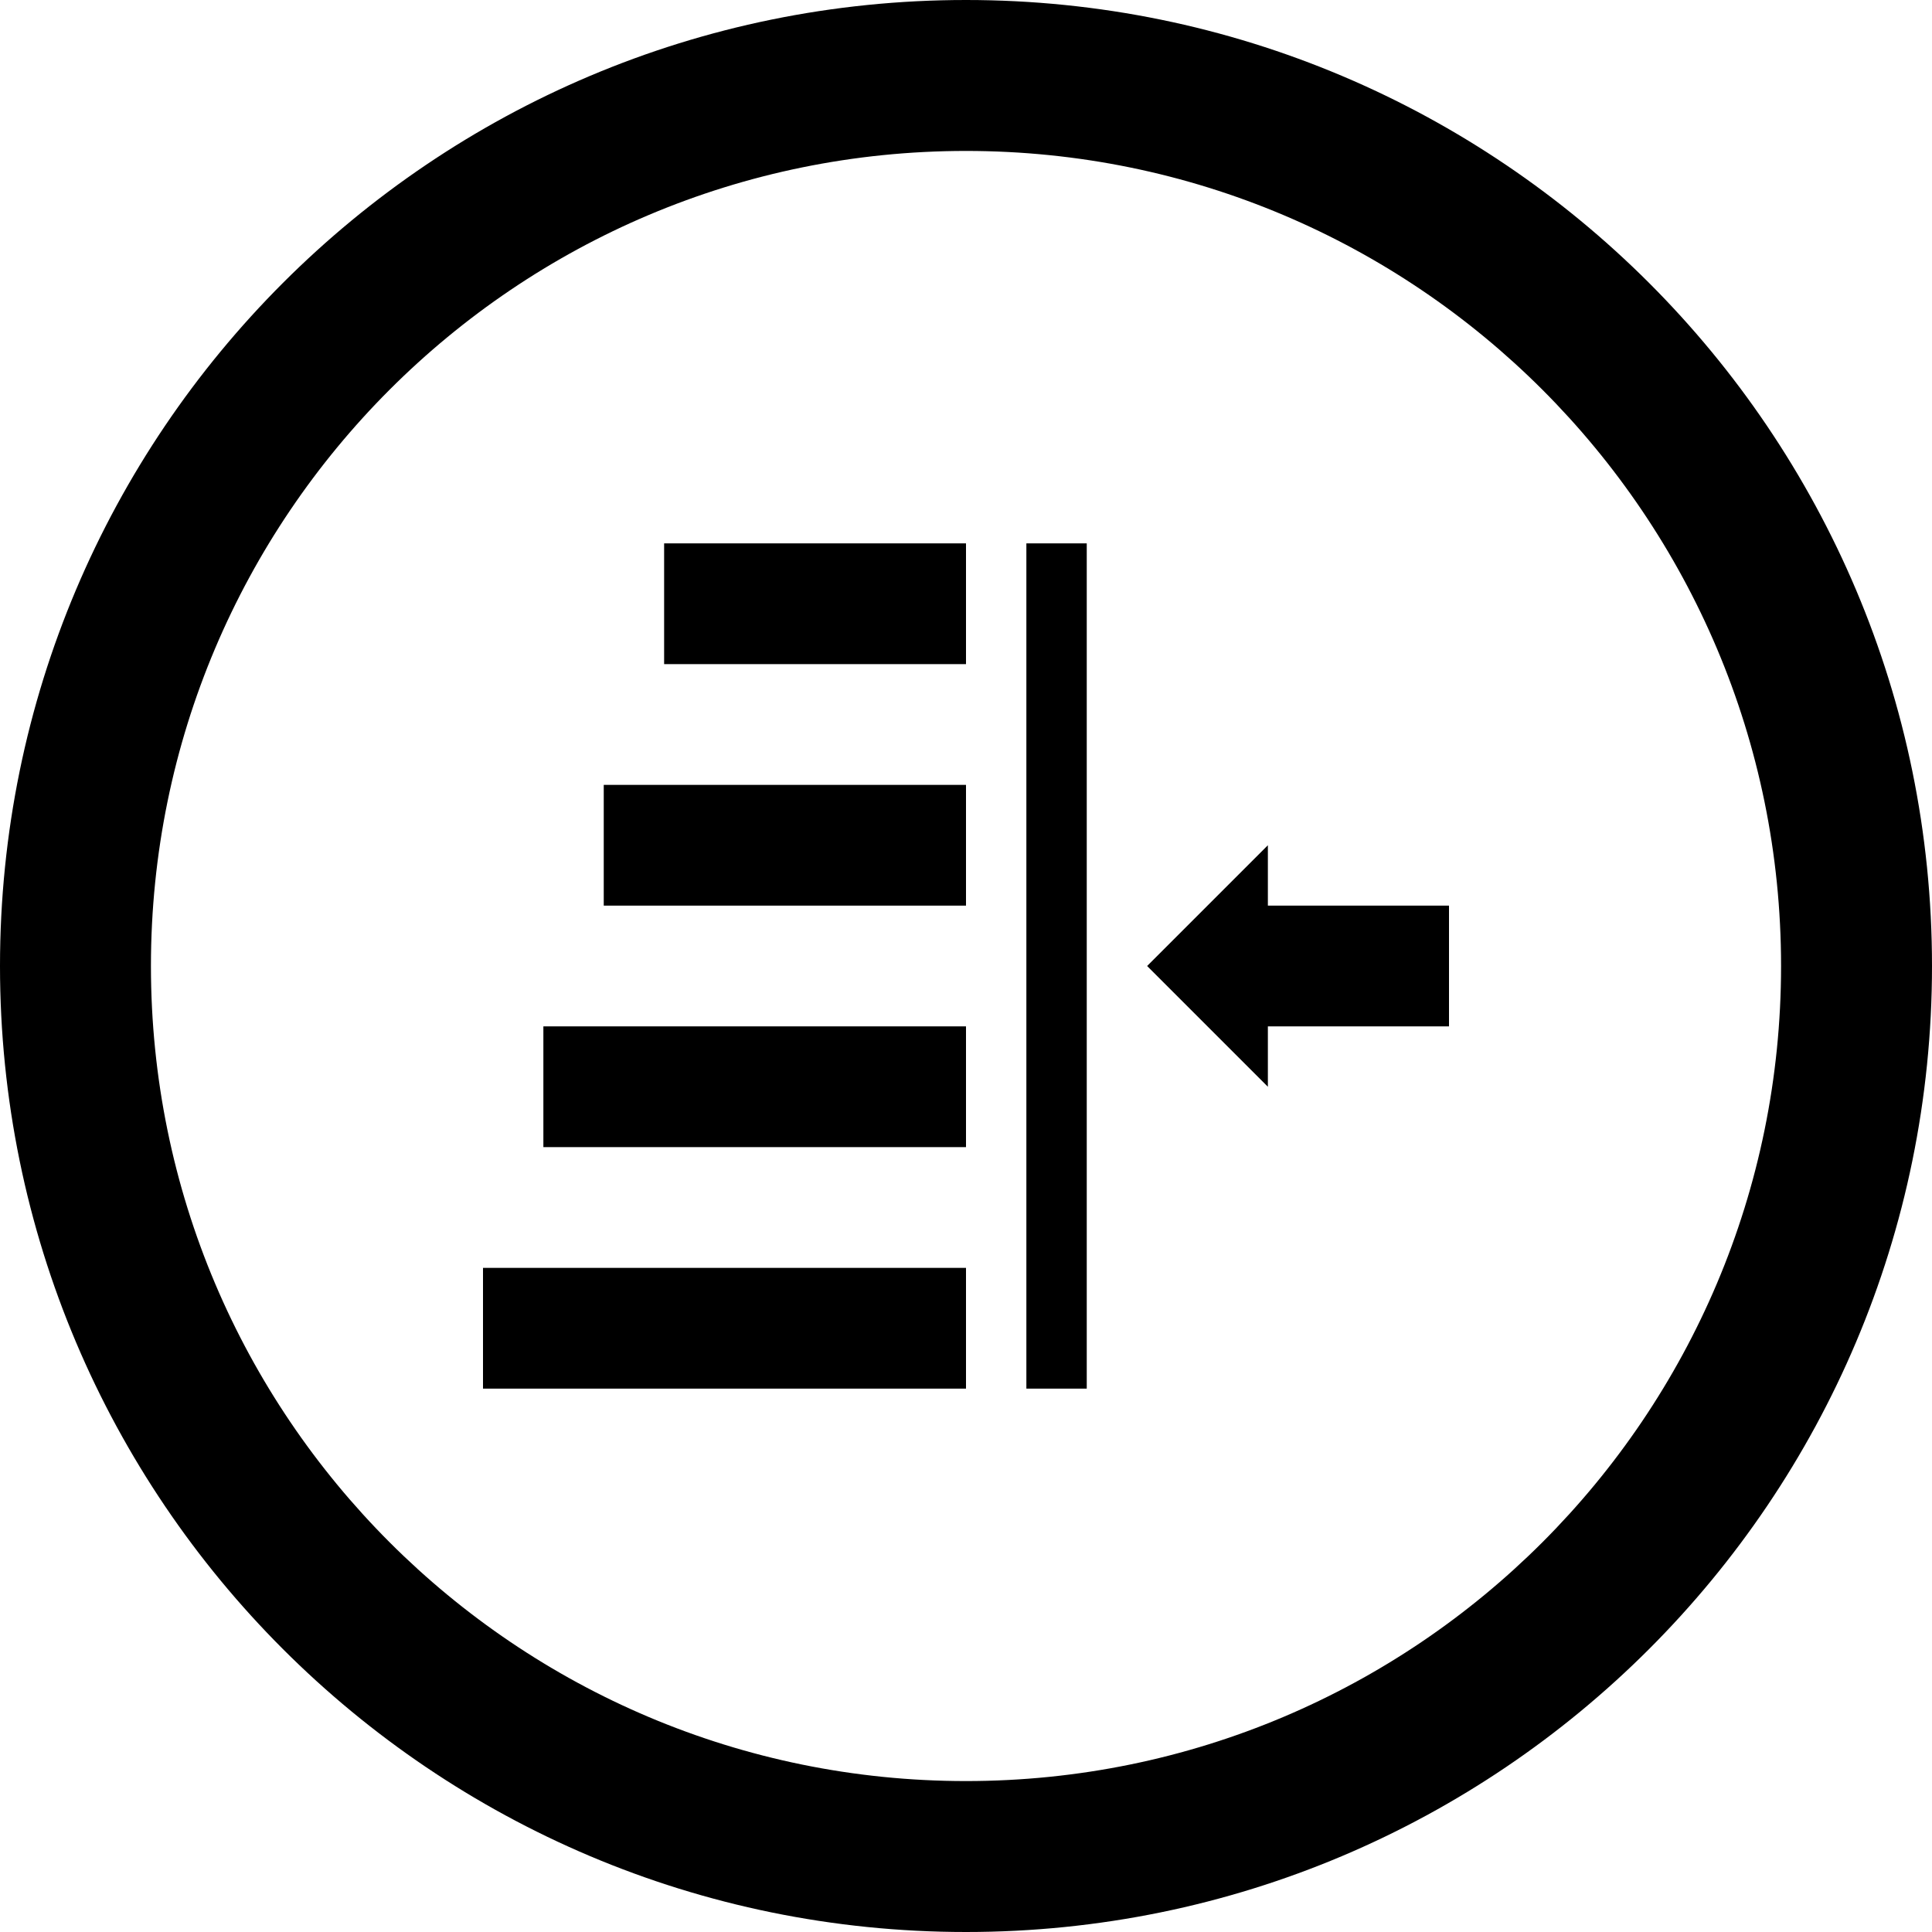
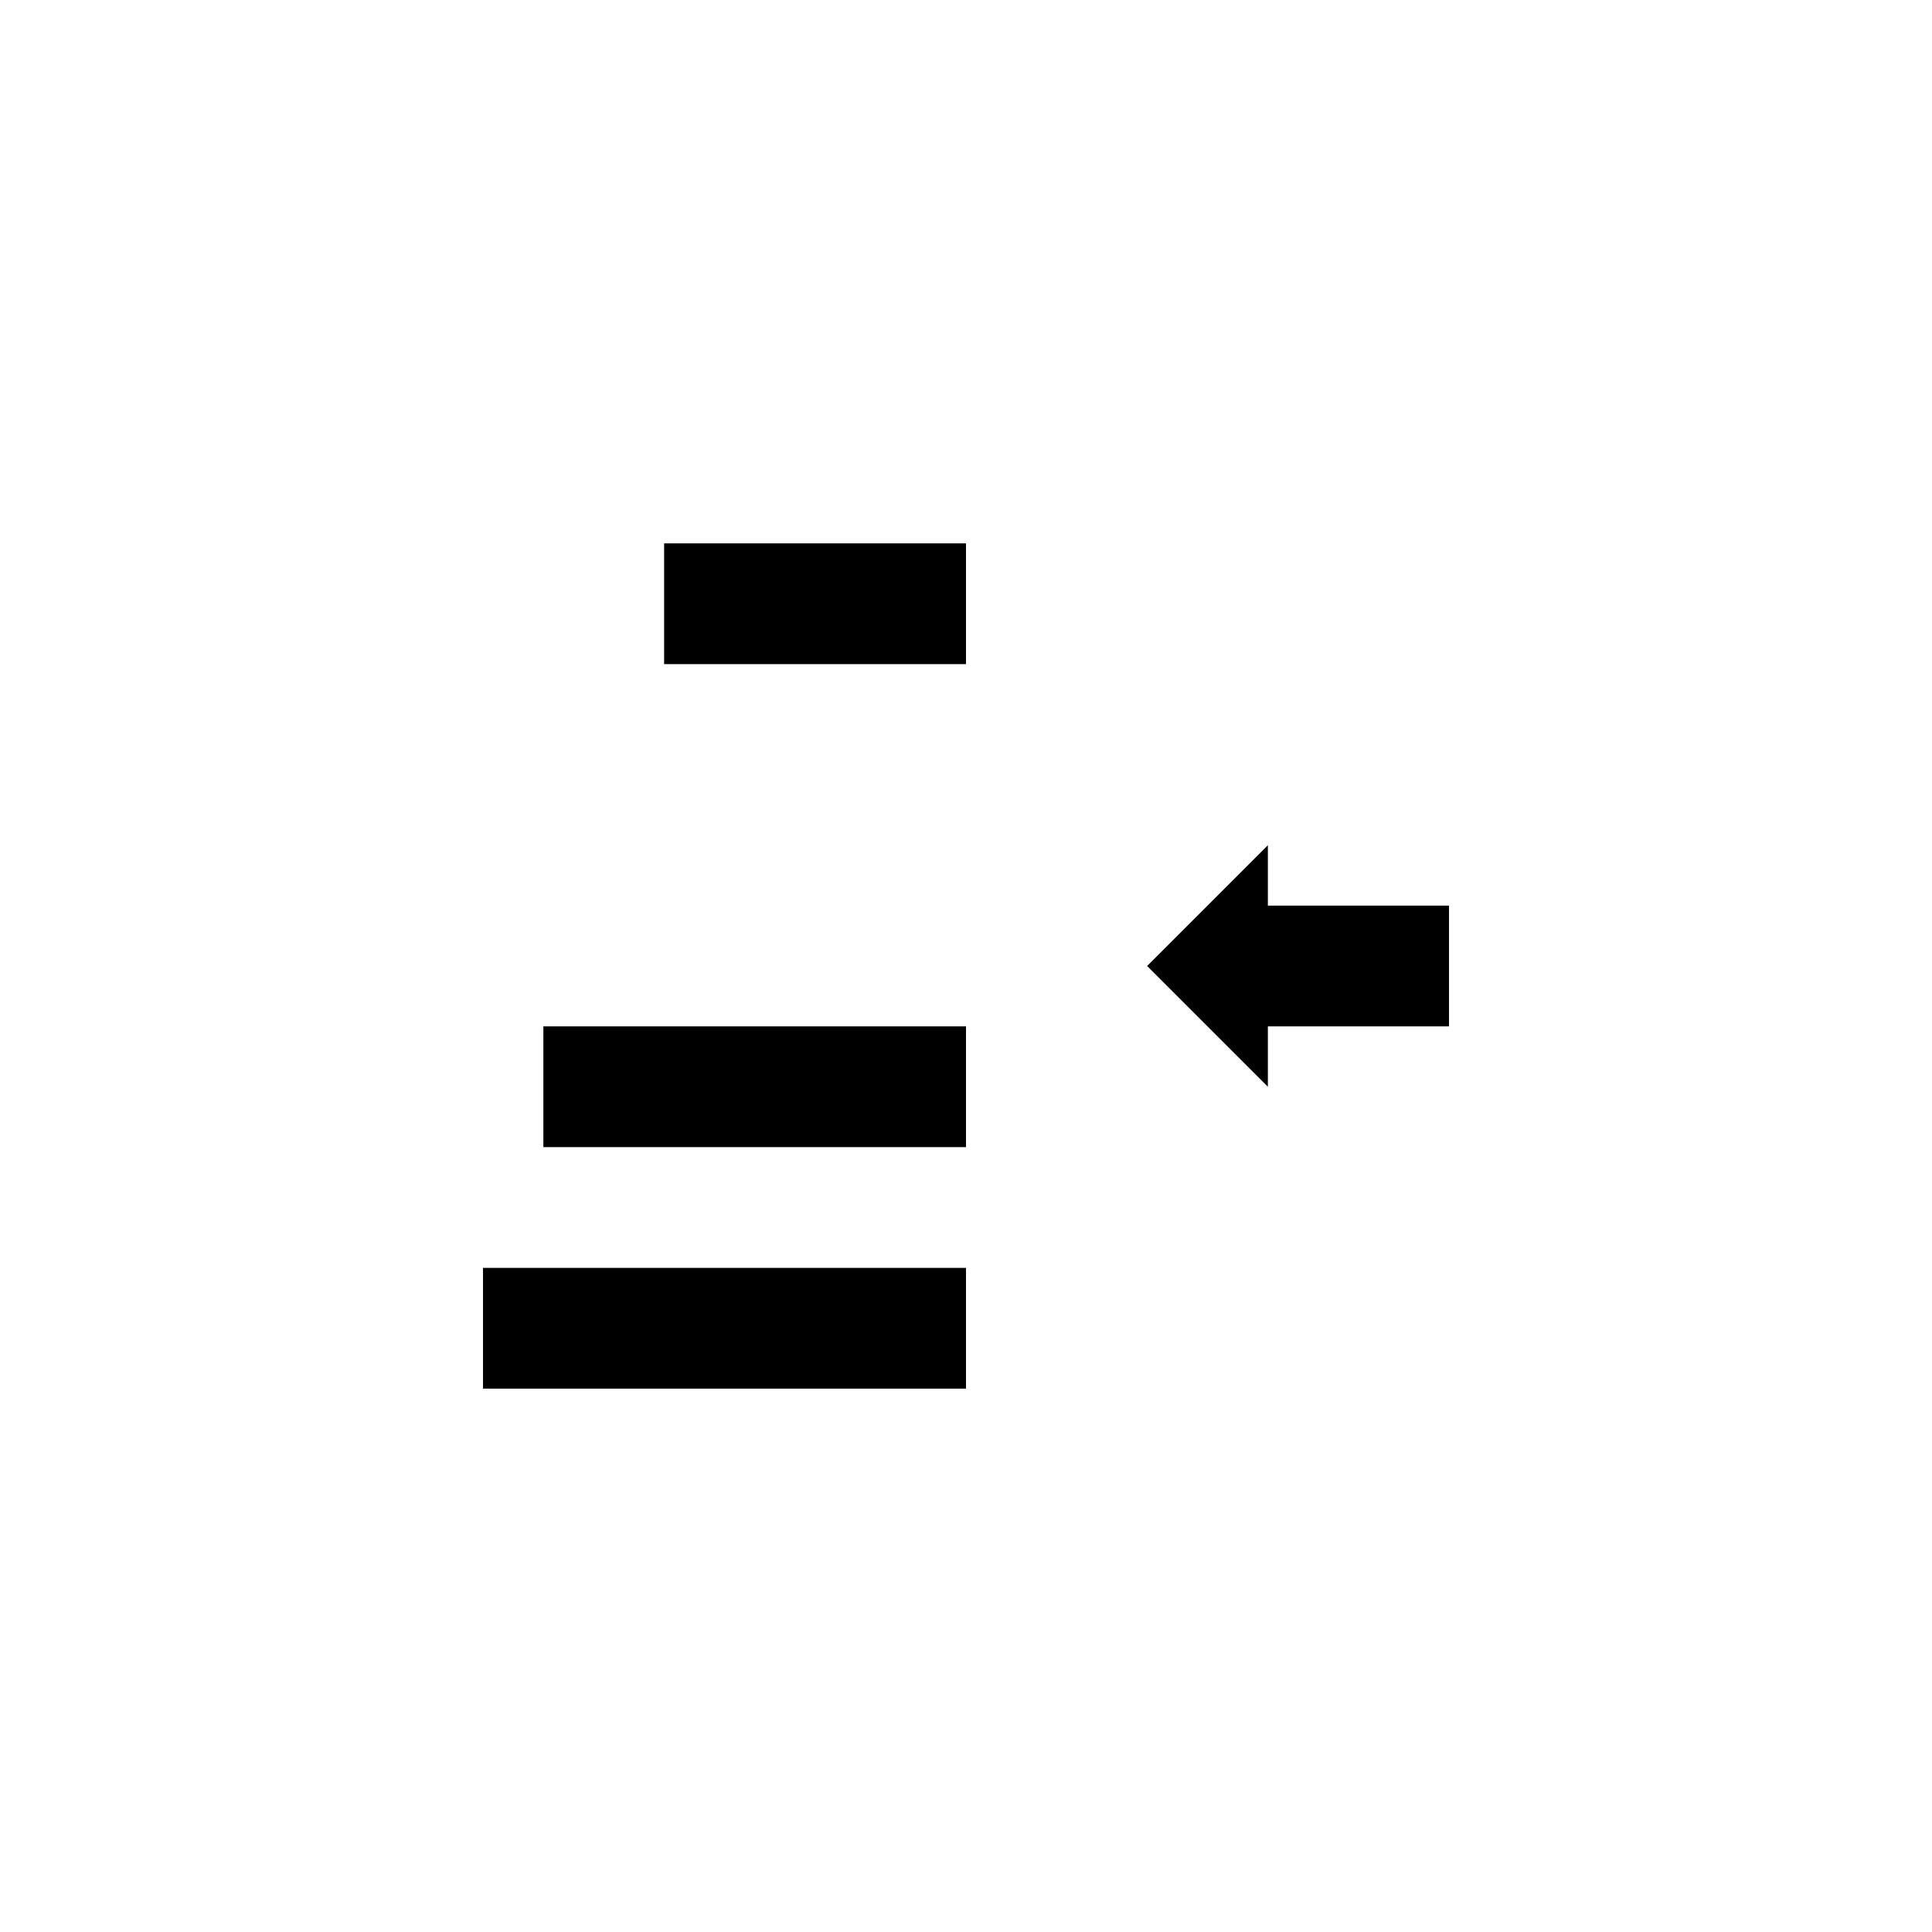
<svg xmlns="http://www.w3.org/2000/svg" fill="#000000" version="1.1" id="Layer_1" width="800px" height="800px" viewBox="0 0 512 512" enable-background="new 0 0 512 512" xml:space="preserve">
-   <path d="M256,0C114.609,0,0,114.609,0,256s114.609,256,256,256s256-114.609,256-256S397.391,0,256,0z M256,472  c-119.297,0-216-96.703-216-216S136.703,40,256,40s216,96.703,216,216S375.297,472,256,472z" />
  <g>
    <rect x="176" y="144" width="80" height="32" />
-     <rect x="160" y="208" width="96" height="32" />
    <rect x="144" y="272" width="112" height="32" />
    <rect x="128" y="336" width="128" height="32" />
-     <rect x="272" y="144" width="16" height="224" />
    <polygon points="384,240 336,240 336,224 304,256 336,288 336,272 384,272  " />
  </g>
</svg>